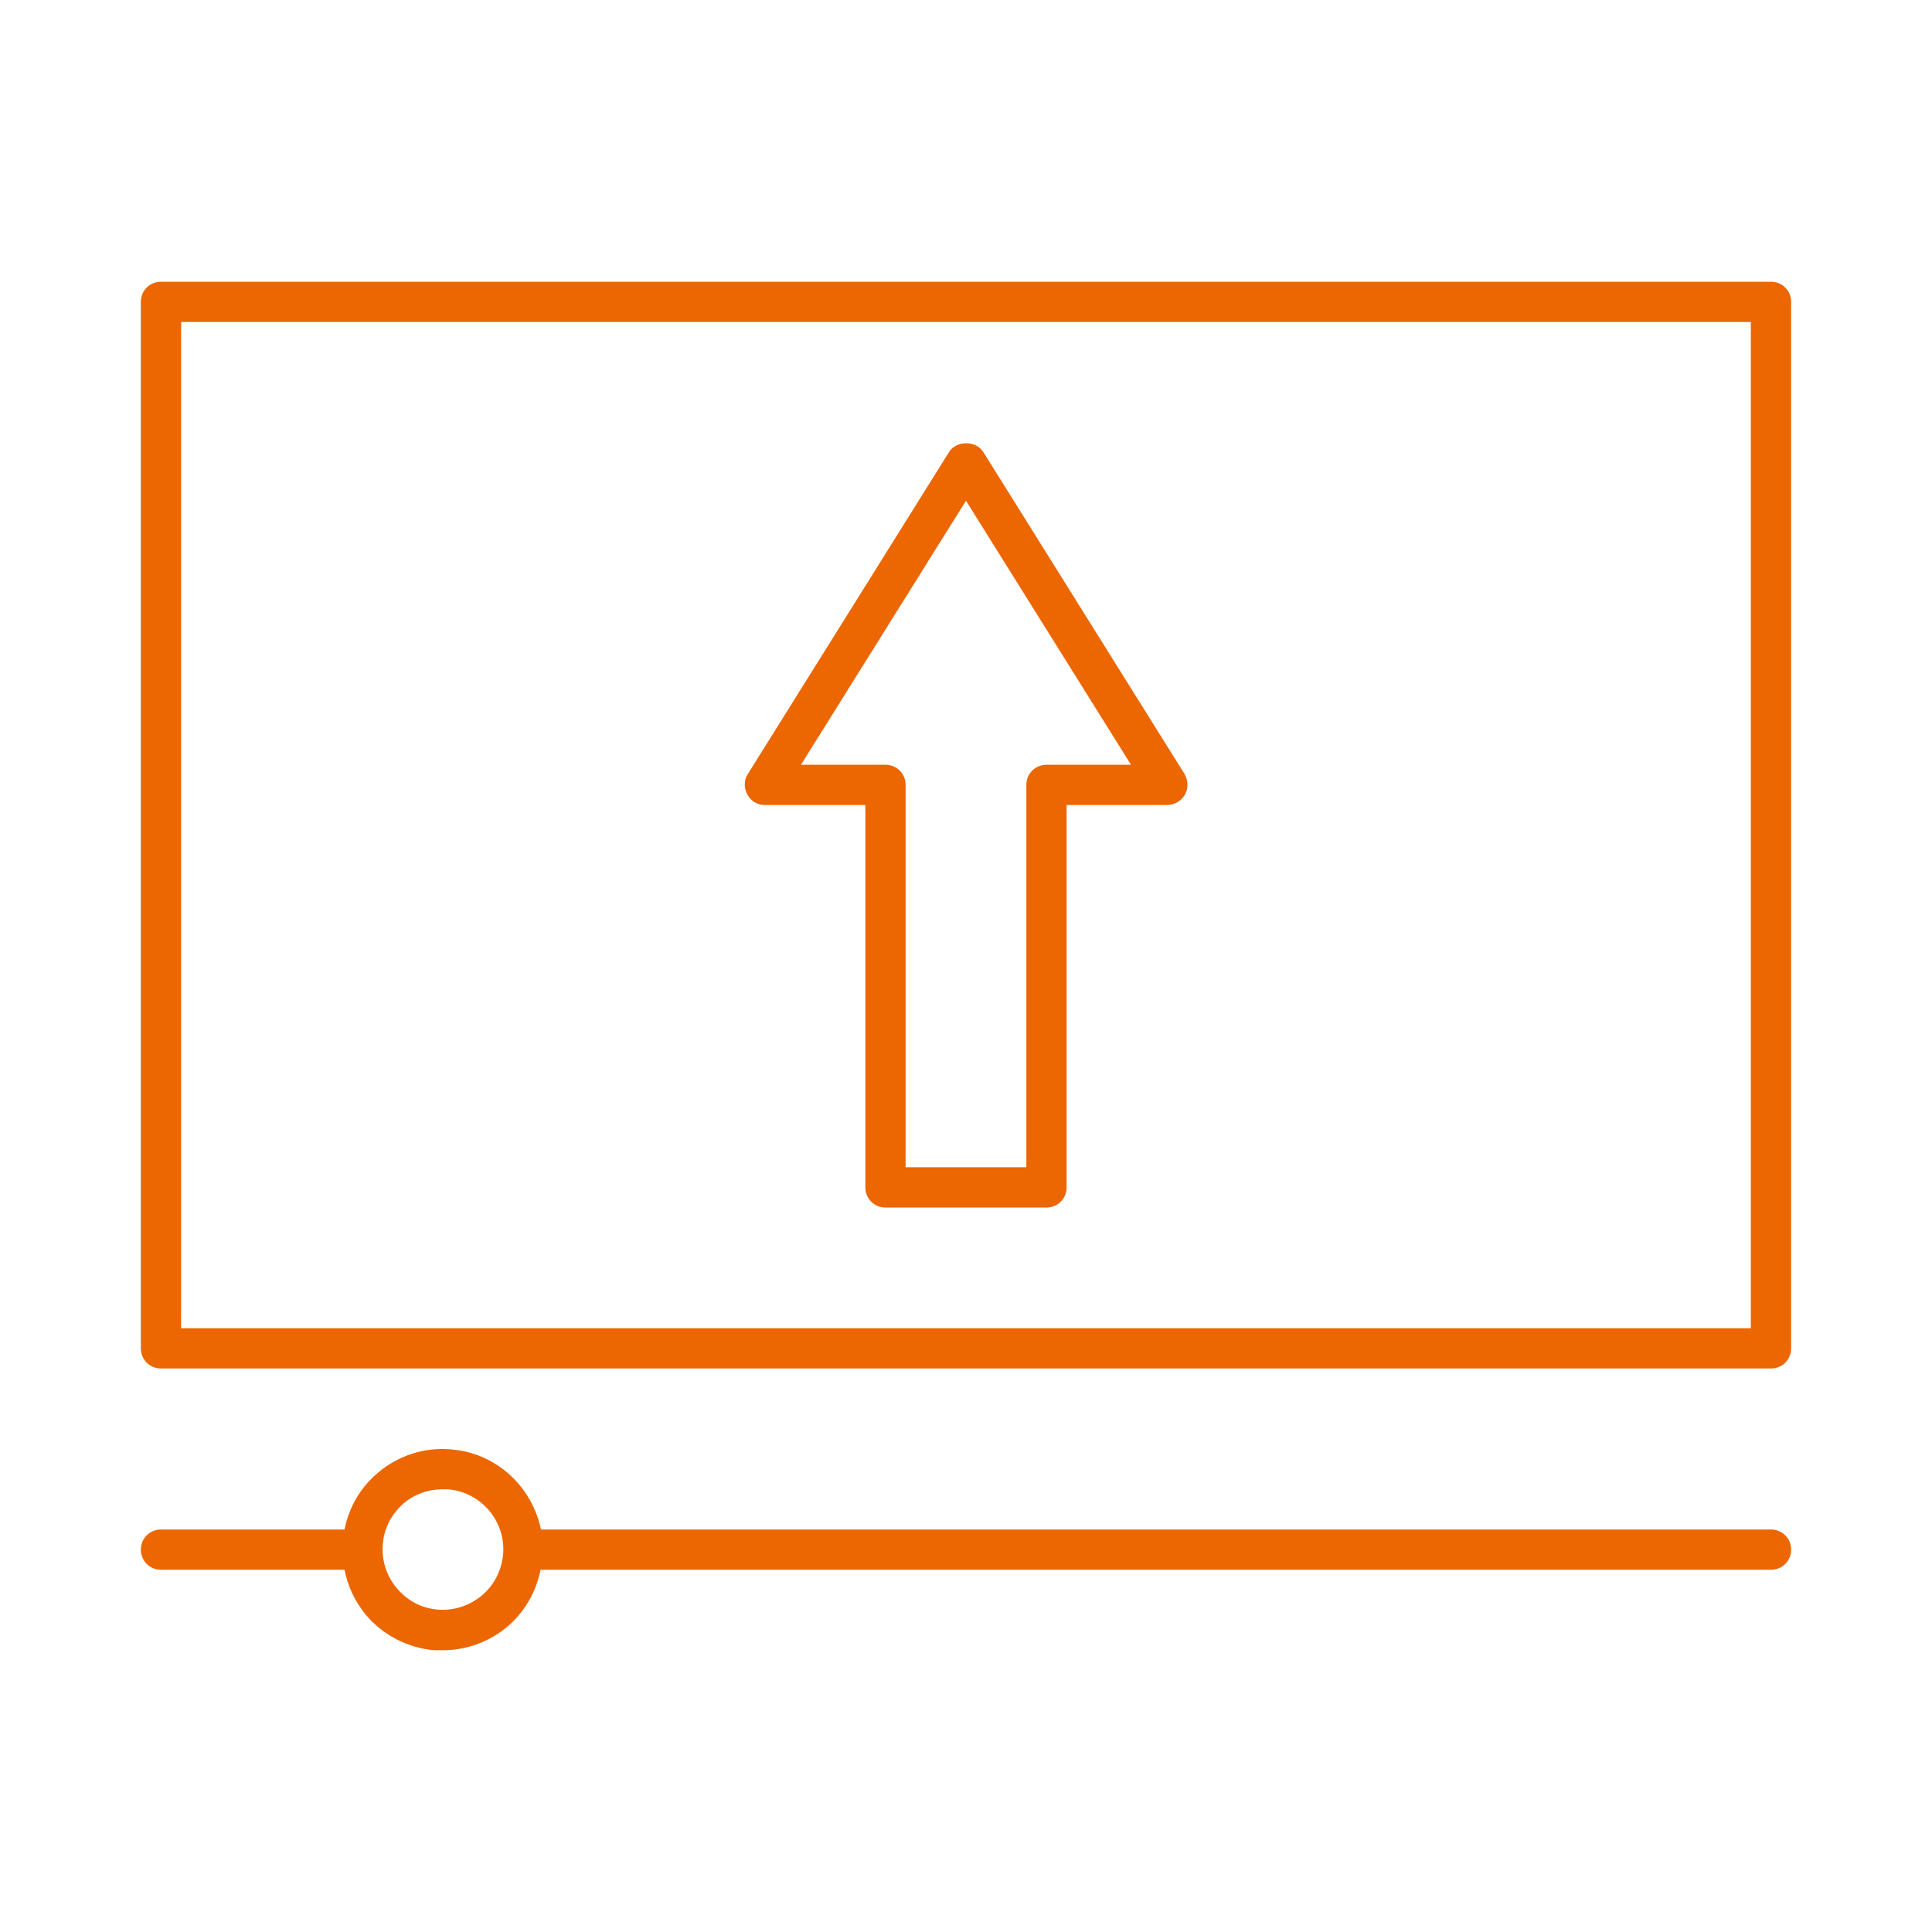
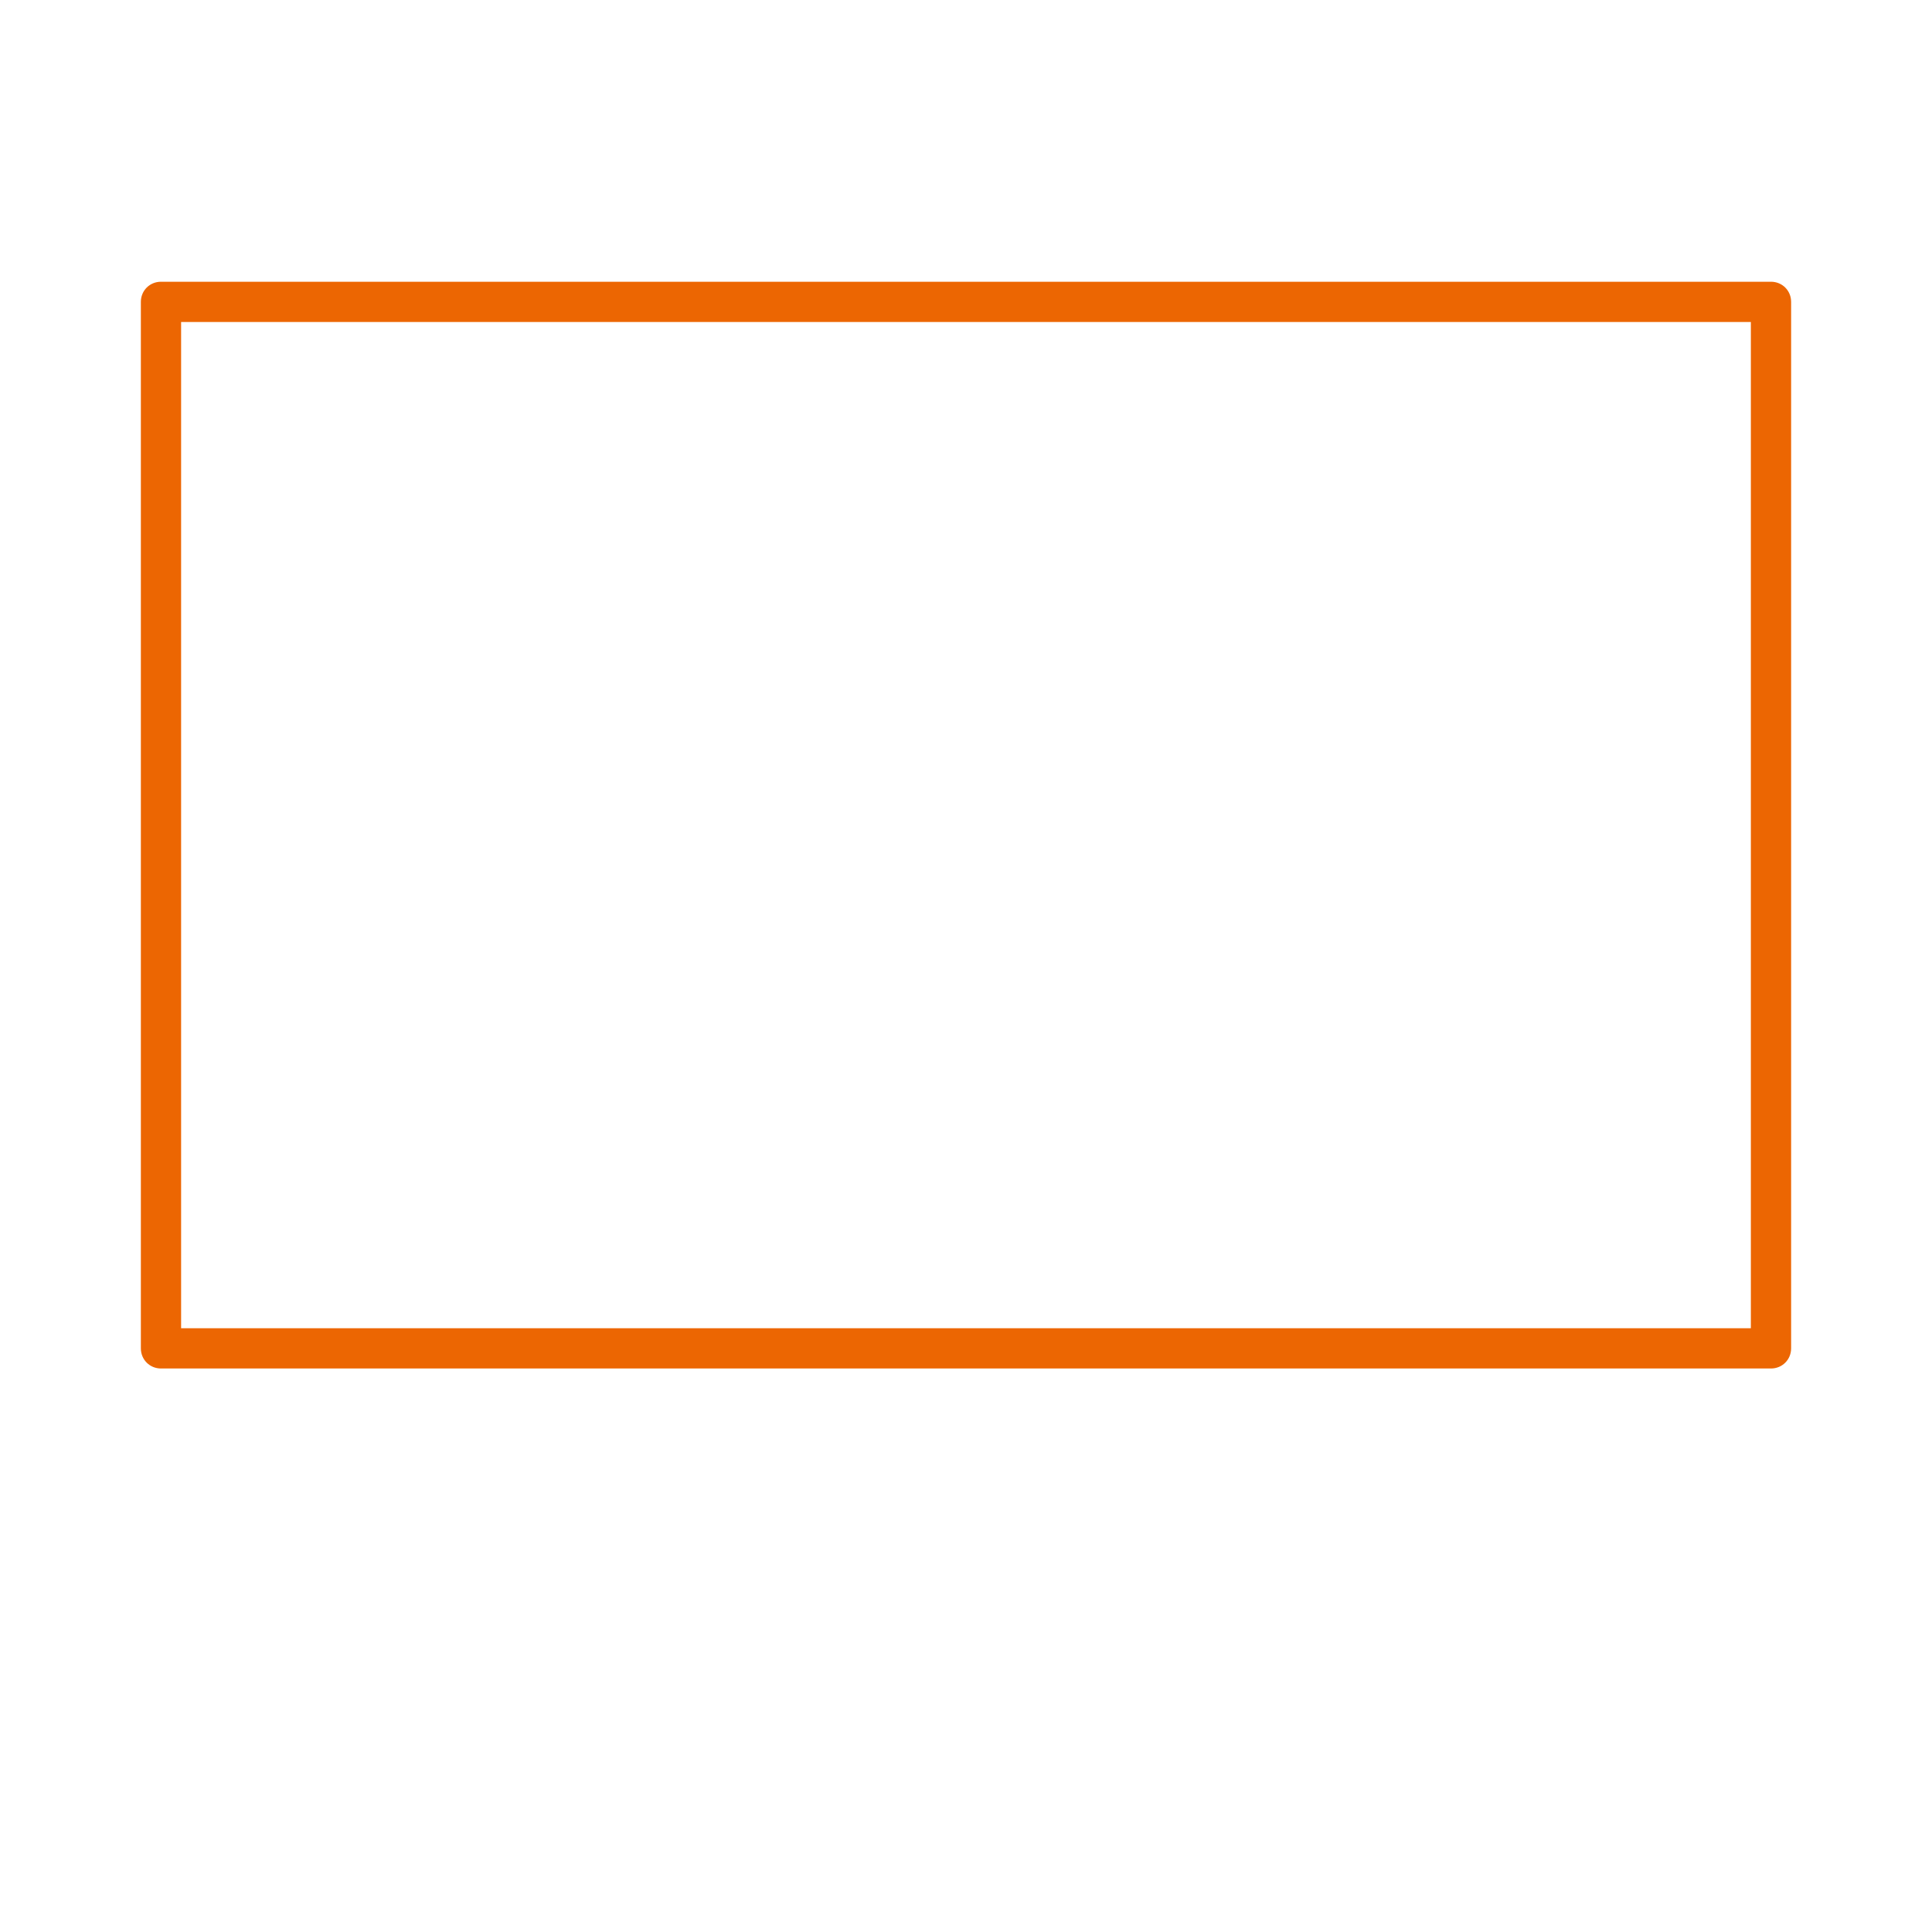
<svg xmlns="http://www.w3.org/2000/svg" width="100" height="100" viewBox="0 0 100 100" fill="none">
  <path d="M91.666 14.583H8.333C7.749 14.583 7.291 15.041 7.291 15.625V69.791C7.291 70.375 7.749 70.833 8.333 70.833H91.666C92.249 70.833 92.708 70.375 92.708 69.791V15.625C92.708 15.041 92.249 14.583 91.666 14.583ZM90.624 68.75H9.374V16.666H90.624V68.75Z" fill="#EC6602" />
-   <path d="M91.666 79.167H27.999C27.541 76.959 25.708 75.209 23.354 75.021C21.958 74.896 20.624 75.334 19.562 76.229C18.645 77 18.062 78.021 17.833 79.167H8.333C7.749 79.167 7.291 79.625 7.291 80.209C7.291 80.792 7.749 81.25 8.333 81.25H17.833C17.999 82.104 18.374 82.896 18.937 83.584C19.833 84.646 21.104 85.292 22.479 85.417C22.645 85.417 22.791 85.417 22.916 85.417C24.145 85.417 25.333 84.979 26.27 84.188C27.166 83.417 27.749 82.396 27.979 81.25H91.666C92.249 81.25 92.708 80.792 92.708 80.209C92.708 79.625 92.249 79.167 91.666 79.167ZM24.937 82.584C24.291 83.125 23.479 83.375 22.666 83.313C21.833 83.25 21.083 82.854 20.541 82.209C19.999 81.563 19.749 80.771 19.812 79.938C19.874 79.104 20.27 78.354 20.895 77.813C21.458 77.334 22.166 77.084 22.916 77.084C22.999 77.084 23.083 77.084 23.187 77.084C24.895 77.229 26.187 78.729 26.041 80.459C25.958 81.292 25.583 82.042 24.937 82.584Z" fill="#EC6602" />
-   <path d="M39.583 41.667H44.791V61.459C44.791 62.042 45.249 62.501 45.833 62.501H54.166C54.749 62.501 55.208 62.042 55.208 61.459V41.667H60.416C60.791 41.667 61.145 41.459 61.333 41.126C61.52 40.792 61.499 40.397 61.312 40.063L50.895 23.396C50.52 22.792 49.499 22.792 49.124 23.396L38.708 40.063C38.499 40.376 38.499 40.792 38.687 41.126C38.854 41.459 39.208 41.667 39.583 41.667ZM49.999 25.917L58.541 39.584H54.166C53.583 39.584 53.124 40.042 53.124 40.626V60.417H46.874V40.626C46.874 40.042 46.416 39.584 45.833 39.584H41.458L49.999 25.917Z" fill="#EC6602" />
</svg>